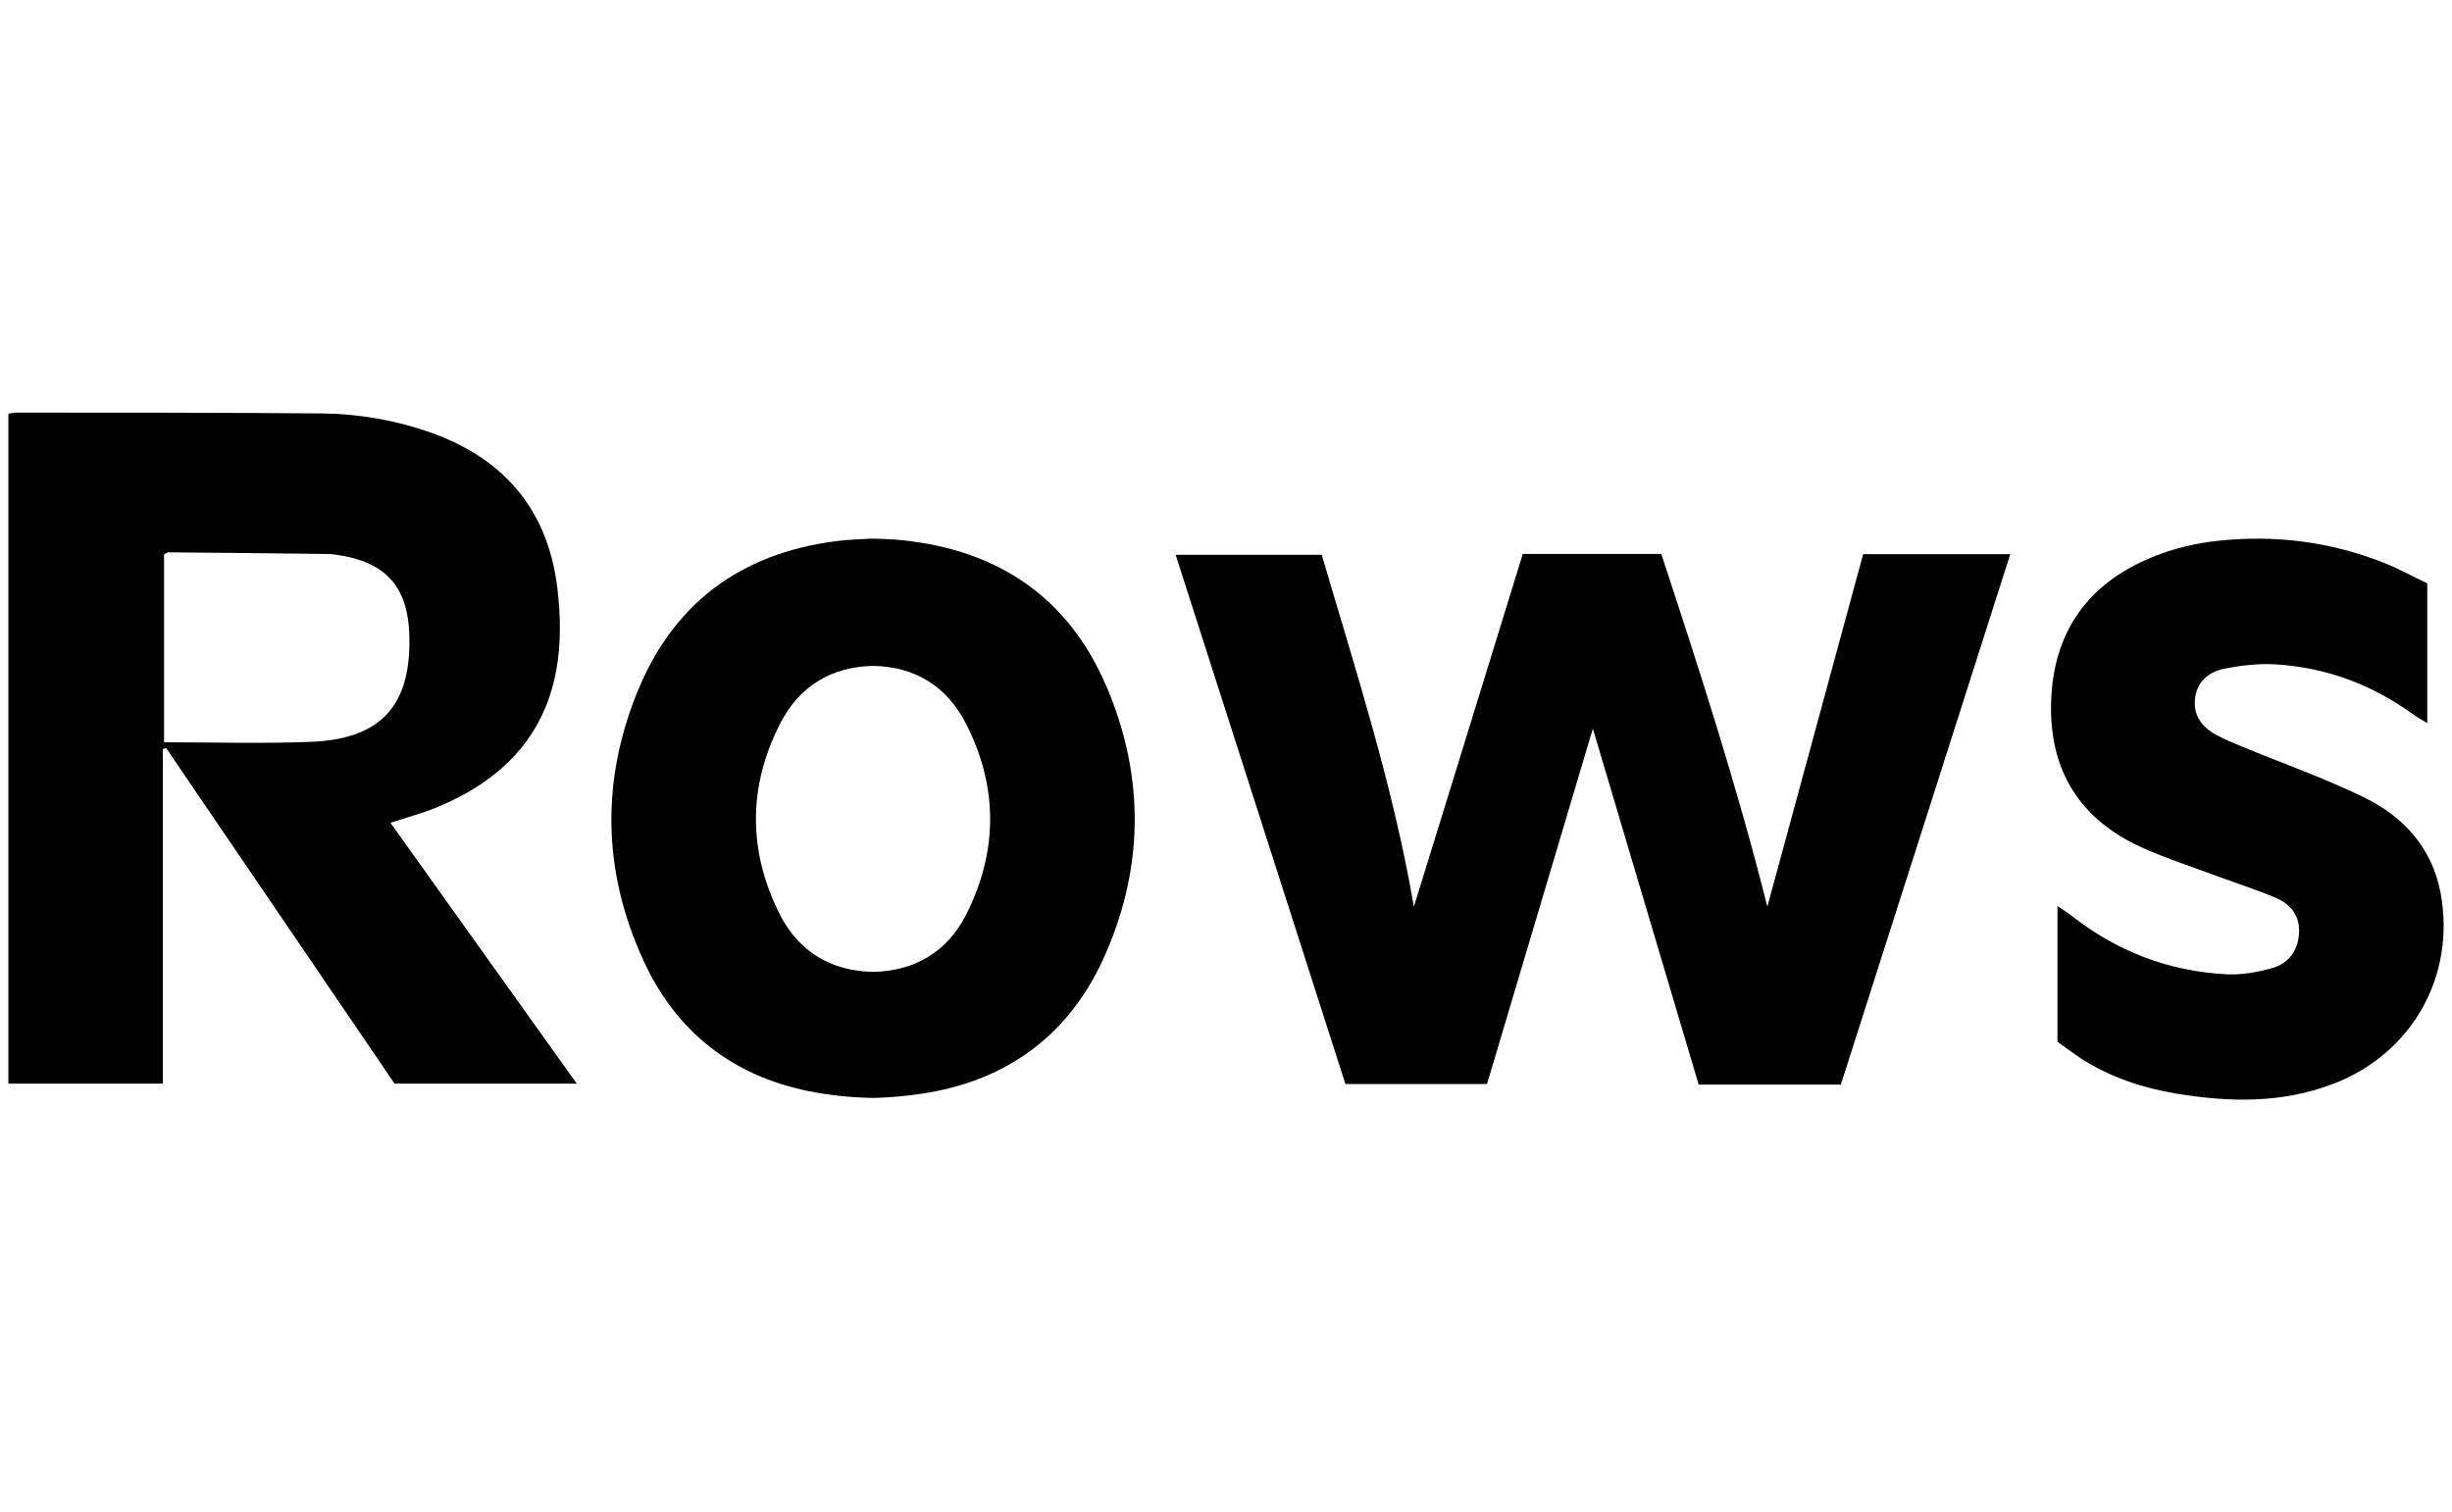
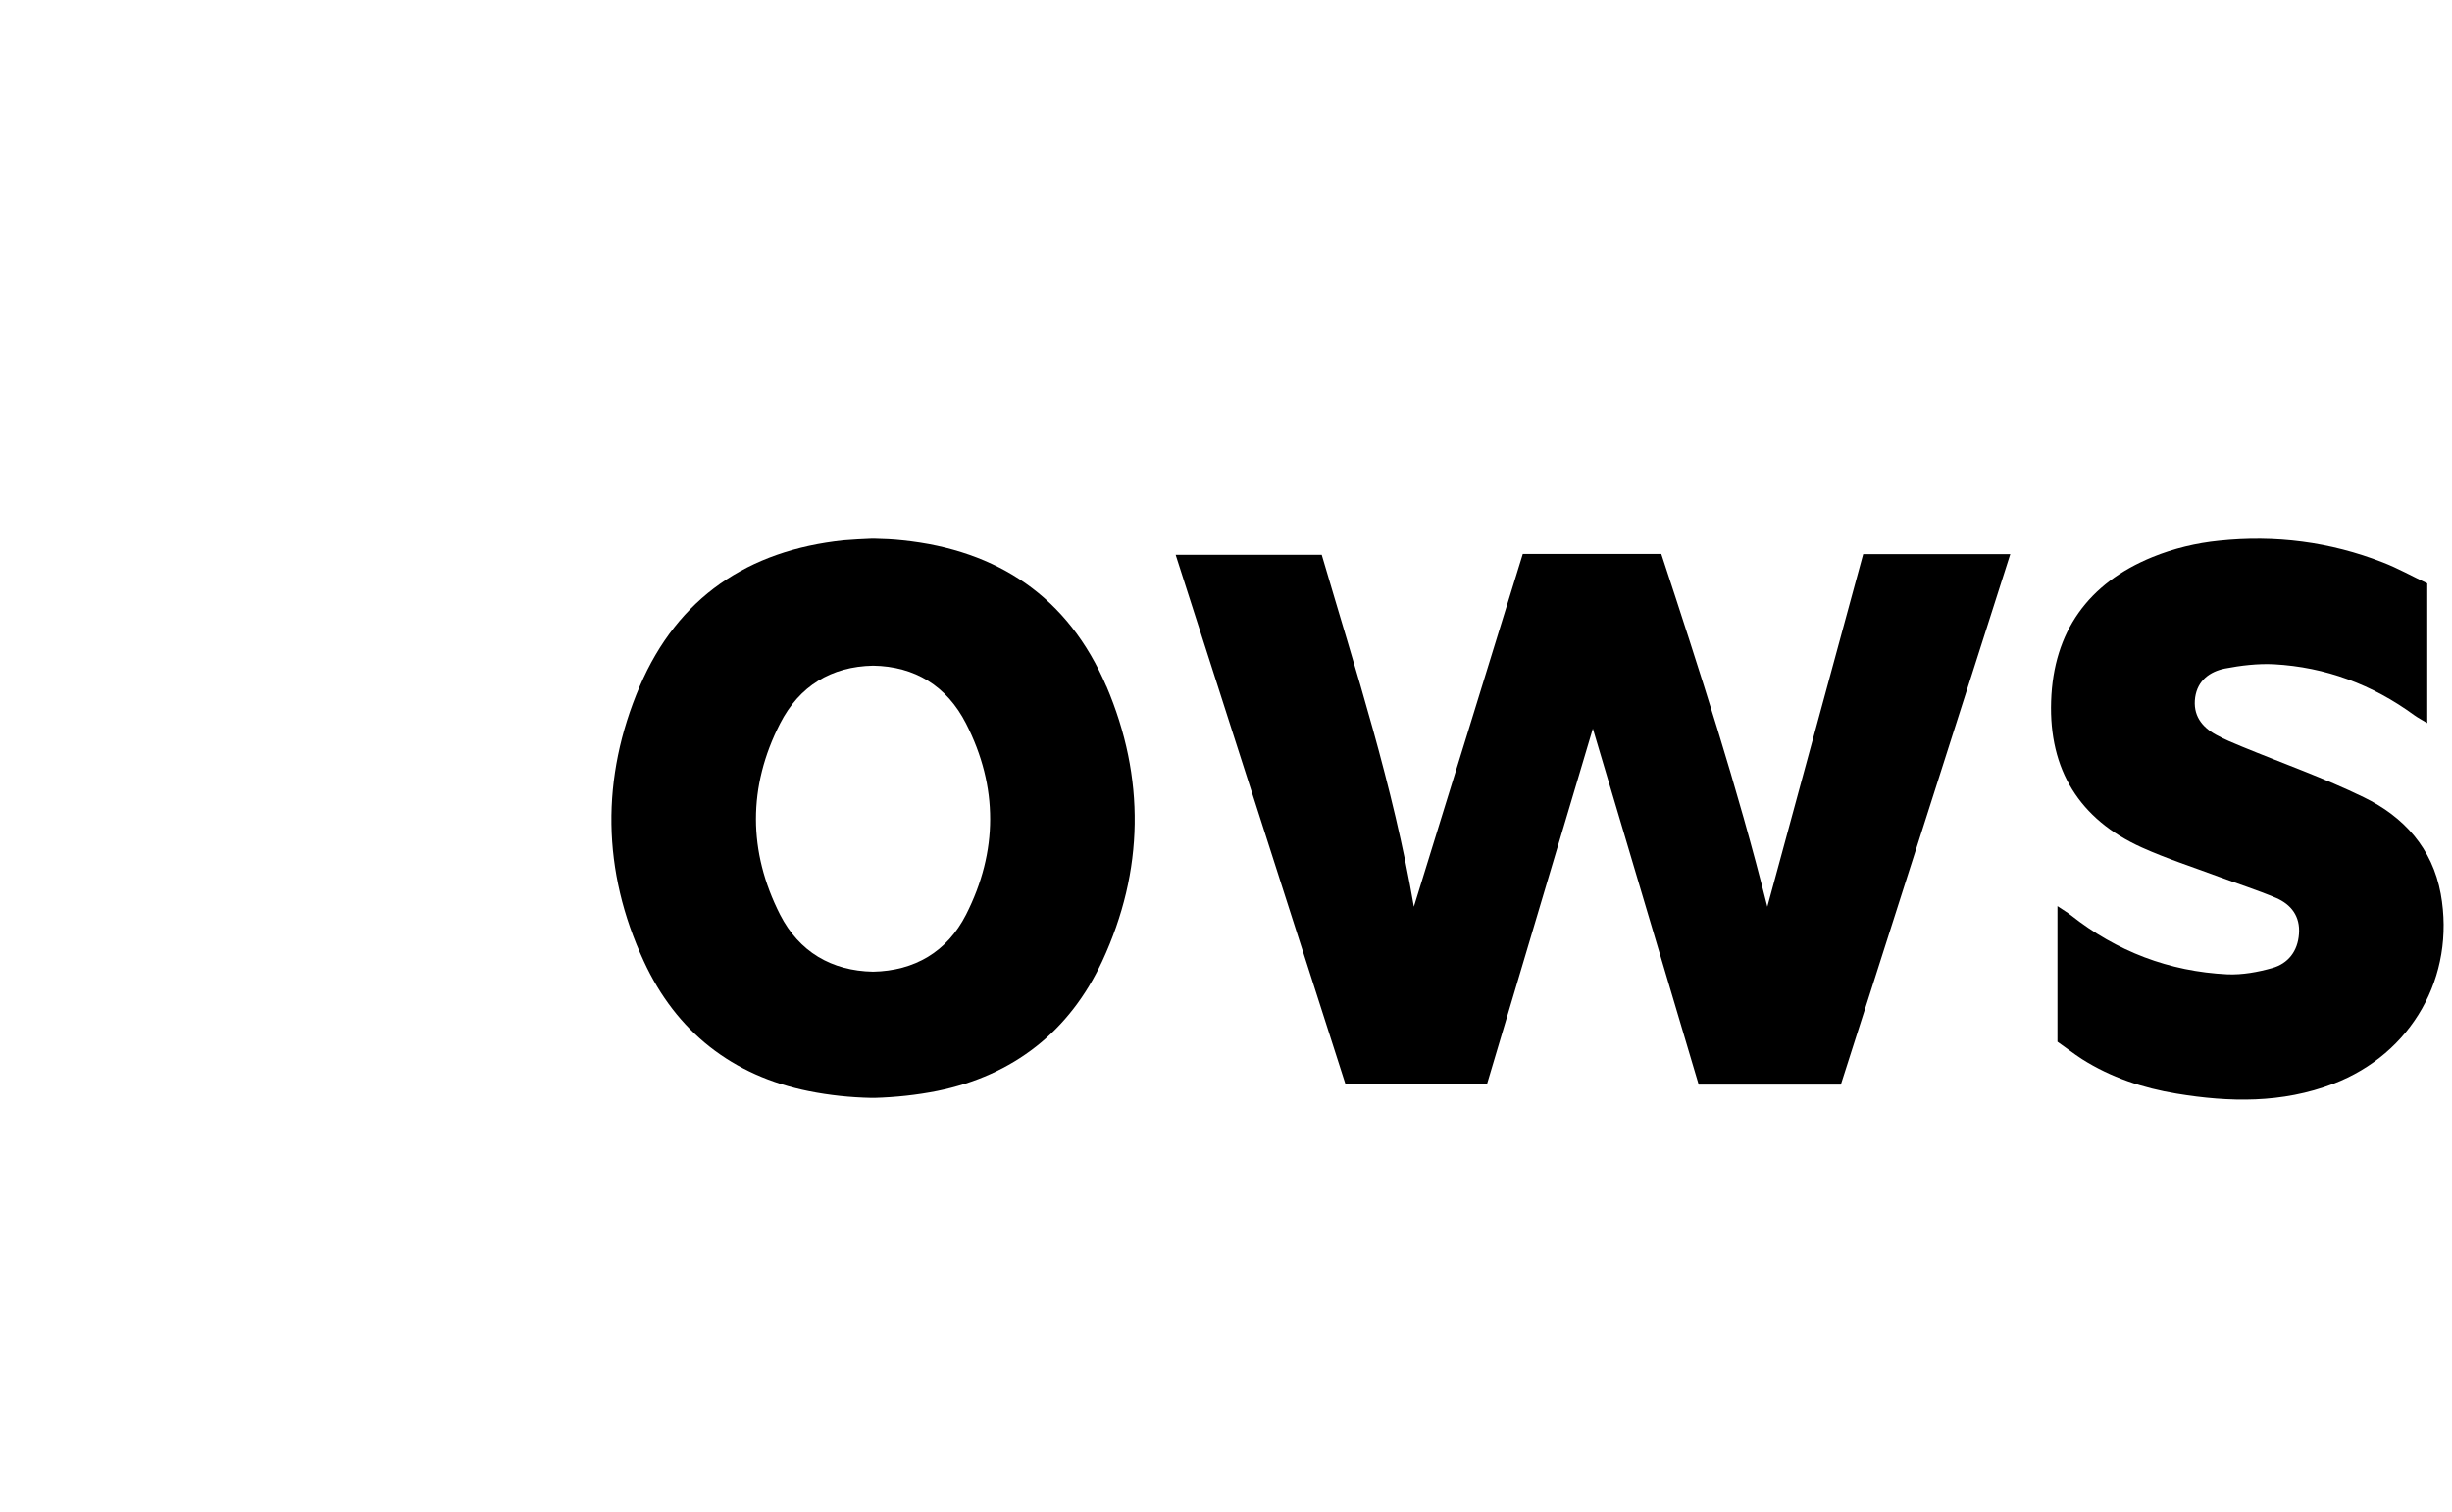
<svg xmlns="http://www.w3.org/2000/svg" id="Layer_7" data-name="Layer 7" viewBox="0 0 120.01 74.03">
-   <path d="m.41,20.26c.16-.03.25-.06.34-.06,5,0,10,0,15,.04,1.85.02,3.67.34,5.42.97,3.61,1.31,5.69,3.87,6.12,7.67.15,1.29.17,2.64-.06,3.91-.6,3.34-2.75,5.44-5.79,6.71-.72.3-1.47.5-2.33.78,3.02,4.24,6.04,8.45,9.12,12.77h-8.92c-3.71-5.45-7.45-10.94-11.18-16.43-.05.02-.11.04-.16.05v16.38H.41V20.26Zm7.61,16.08c2.45,0,4.8.07,7.14-.02,3.52-.12,5.01-1.81,4.87-5.33-.09-2.25-1.15-3.44-3.37-3.8-.22-.03-.43-.07-.65-.07-2.59-.03-5.19-.06-7.78-.08-.05,0-.11.05-.2.1v9.2Z" />
  <path d="m90.09,53.1h-6.95c-1.74-5.85-3.49-11.73-5.18-17.43-1.69,5.67-3.43,11.53-5.18,17.4h-6.93c-2.75-8.59-5.52-17.2-8.31-25.91h7.15c1.66,5.66,3.5,11.32,4.51,17.23,1.79-5.78,3.56-11.53,5.33-17.27h6.78c1.87,5.69,3.73,11.43,5.19,17.27,1.57-5.76,3.13-11.51,4.69-17.26h7.2c-2.77,8.69-5.53,17.32-8.29,25.96Z" />
  <path d="m100.7,51v-6.64c.27.18.47.3.65.44,2.25,1.78,4.81,2.76,7.67,2.9.73.03,1.5-.11,2.2-.31.77-.22,1.24-.82,1.3-1.66.07-.87-.38-1.45-1.12-1.77-.92-.39-1.87-.69-2.81-1.04-1.26-.47-2.54-.88-3.76-1.43-3.06-1.38-4.55-3.81-4.44-7.16.11-3.41,1.82-5.78,4.96-7.06,1.03-.42,2.15-.69,3.26-.8,2.74-.29,5.43.05,8.01,1.06.75.29,1.46.69,2.18,1.03v6.84c-.25-.15-.46-.26-.64-.39-2.05-1.5-4.34-2.35-6.86-2.49-.8-.04-1.62.06-2.41.21-.73.15-1.33.58-1.45,1.41-.12.86.31,1.44,1.02,1.83.41.23.84.4,1.27.58,1.99.82,4.03,1.54,5.96,2.48,1.96.95,3.36,2.49,3.77,4.73.73,4.05-1.42,7.83-5.26,9.3-2.51.96-5.08.91-7.67.48-1.64-.27-3.21-.79-4.63-1.69-.42-.27-.81-.58-1.2-.85Z" />
-   <path d="m54.15,33.6c-1.86-4.36-5.31-6.67-9.98-7.15-.46-.05-.91-.07-1.37-.08h0s-.05,0-.07,0c-.02,0-.05,0-.07,0h0c-.45.02-.91.04-1.37.08-4.67.49-8.12,2.8-9.98,7.15-1.91,4.48-1.85,9.03.2,13.46,1.59,3.45,4.34,5.61,8.08,6.36,1,.2,2.04.31,3.07.33h0s.05,0,.07,0c.02,0,.05,0,.07,0h0c1.03-.03,2.07-.14,3.07-.34,3.73-.76,6.48-2.92,8.08-6.36,2.05-4.43,2.11-8.98.2-13.46Zm-6.87,11.19c-.93,1.82-2.52,2.75-4.55,2.79-2.03-.04-3.62-.97-4.55-2.79-1.57-3.09-1.58-6.27,0-9.36.94-1.84,2.51-2.79,4.55-2.83,2.04.03,3.61.99,4.55,2.83,1.58,3.09,1.57,6.27,0,9.36Z" />
+   <path d="m54.15,33.6c-1.86-4.36-5.31-6.67-9.98-7.15-.46-.05-.91-.07-1.37-.08h0s-.05,0-.07,0c-.02,0-.05,0-.07,0h0c-.45.02-.91.04-1.37.08-4.67.49-8.12,2.8-9.98,7.15-1.91,4.48-1.85,9.03.2,13.46,1.59,3.45,4.34,5.61,8.08,6.36,1,.2,2.04.31,3.07.33h0s.05,0,.07,0c.02,0,.05,0,.07,0h0c1.03-.03,2.07-.14,3.07-.34,3.73-.76,6.48-2.92,8.08-6.36,2.05-4.43,2.11-8.98.2-13.46m-6.87,11.19c-.93,1.82-2.52,2.75-4.55,2.79-2.03-.04-3.62-.97-4.55-2.79-1.57-3.09-1.58-6.27,0-9.36.94-1.84,2.51-2.79,4.55-2.83,2.04.03,3.61.99,4.55,2.83,1.58,3.09,1.57,6.27,0,9.36Z" />
</svg>